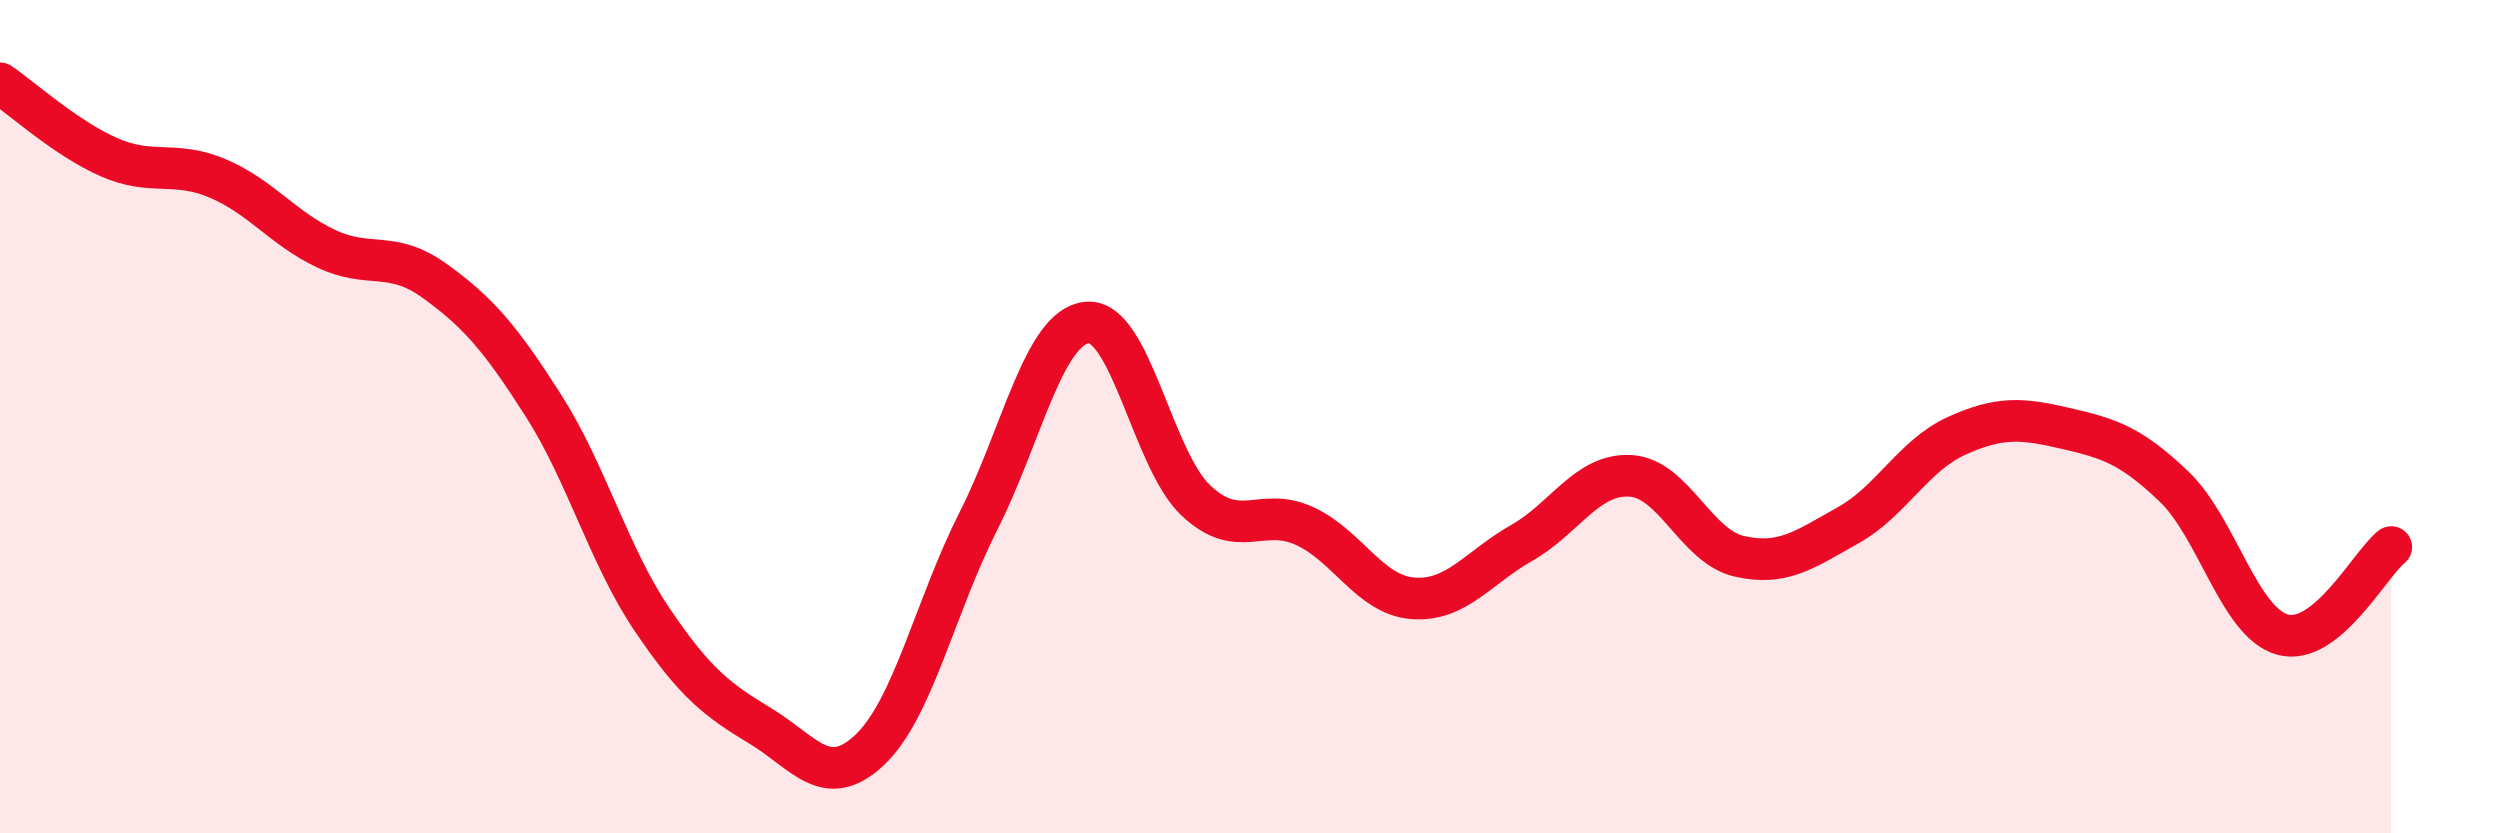
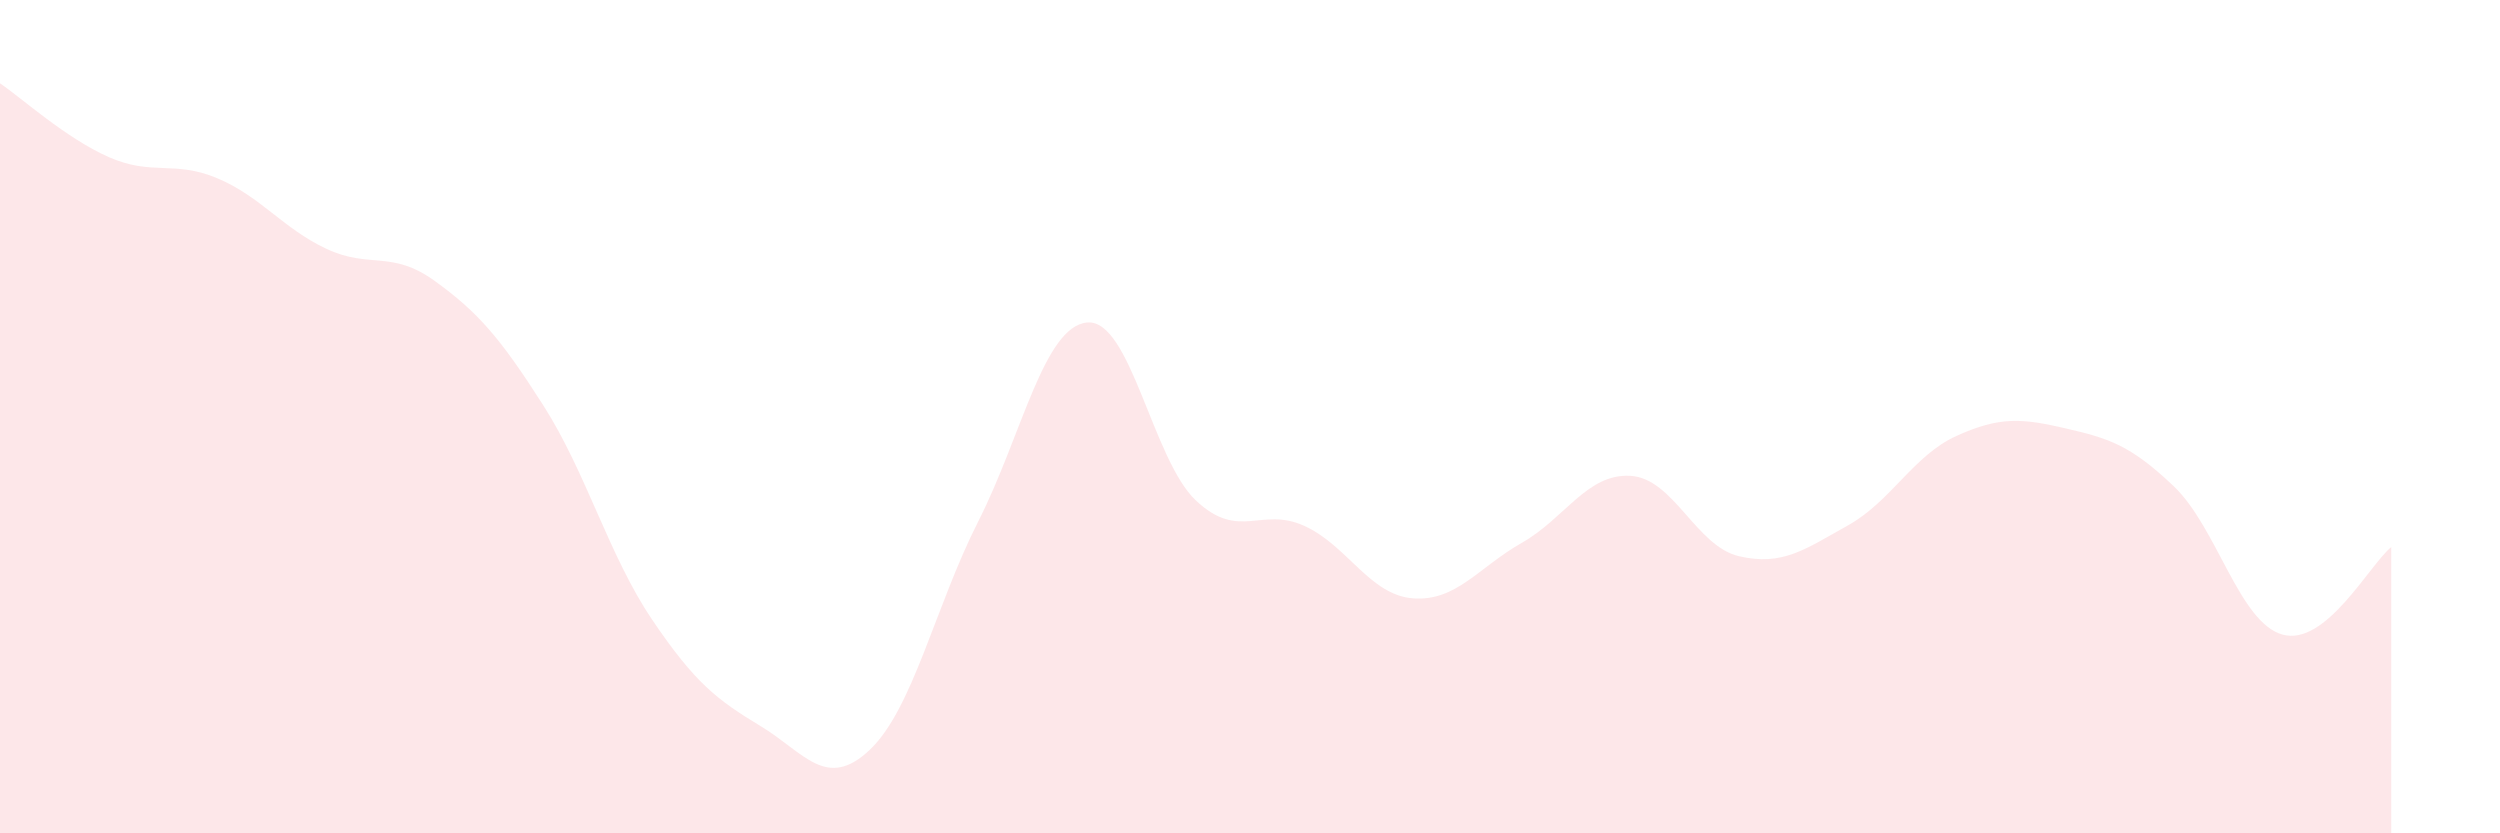
<svg xmlns="http://www.w3.org/2000/svg" width="60" height="20" viewBox="0 0 60 20">
  <path d="M 0,2 C 0.52,2.35 1.57,3.31 2.61,3.77 C 3.65,4.23 4.18,3.84 5.22,4.28 C 6.26,4.72 6.79,5.48 7.83,5.97 C 8.87,6.46 9.39,5.99 10.43,6.74 C 11.47,7.49 12,8.1 13.04,9.73 C 14.08,11.36 14.61,13.33 15.65,14.87 C 16.69,16.41 17.22,16.8 18.26,17.43 C 19.3,18.06 19.83,18.98 20.87,18 C 21.91,17.02 22.44,14.56 23.48,12.51 C 24.52,10.46 25.05,7.84 26.09,7.74 C 27.13,7.64 27.66,11.03 28.7,12.01 C 29.74,12.99 30.26,12.15 31.3,12.62 C 32.34,13.09 32.87,14.28 33.91,14.36 C 34.95,14.44 35.48,13.62 36.52,13.03 C 37.56,12.44 38.09,11.36 39.13,11.42 C 40.17,11.48 40.7,13.11 41.74,13.35 C 42.78,13.59 43.31,13.19 44.35,12.61 C 45.39,12.03 45.92,10.93 46.96,10.46 C 48,9.99 48.53,10.04 49.57,10.28 C 50.61,10.52 51.13,10.68 52.17,11.67 C 53.21,12.66 53.74,14.94 54.78,15.23 C 55.82,15.52 56.87,13.55 57.39,13.13L57.39 20L0 20Z" fill="#EB0A25" opacity="0.1" stroke-linecap="round" stroke-linejoin="round" />
-   <path d="M 0,2 C 0.52,2.35 1.57,3.31 2.61,3.77 C 3.65,4.23 4.18,3.84 5.22,4.28 C 6.26,4.72 6.79,5.48 7.83,5.97 C 8.87,6.46 9.39,5.99 10.43,6.74 C 11.47,7.49 12,8.1 13.04,9.73 C 14.08,11.36 14.61,13.33 15.65,14.87 C 16.69,16.41 17.22,16.8 18.26,17.43 C 19.3,18.06 19.83,18.98 20.87,18 C 21.91,17.02 22.44,14.56 23.48,12.51 C 24.52,10.46 25.05,7.84 26.09,7.74 C 27.13,7.64 27.66,11.03 28.7,12.01 C 29.74,12.99 30.26,12.15 31.3,12.62 C 32.34,13.09 32.87,14.28 33.91,14.36 C 34.95,14.44 35.48,13.62 36.52,13.03 C 37.56,12.44 38.09,11.36 39.13,11.42 C 40.17,11.48 40.7,13.11 41.74,13.35 C 42.78,13.59 43.31,13.19 44.35,12.61 C 45.39,12.03 45.92,10.93 46.96,10.46 C 48,9.99 48.53,10.04 49.57,10.28 C 50.61,10.52 51.13,10.68 52.17,11.67 C 53.21,12.66 53.74,14.94 54.78,15.23 C 55.82,15.52 56.87,13.55 57.39,13.13" stroke="#EB0A25" stroke-width="1" fill="none" stroke-linecap="round" stroke-linejoin="round" />
</svg>